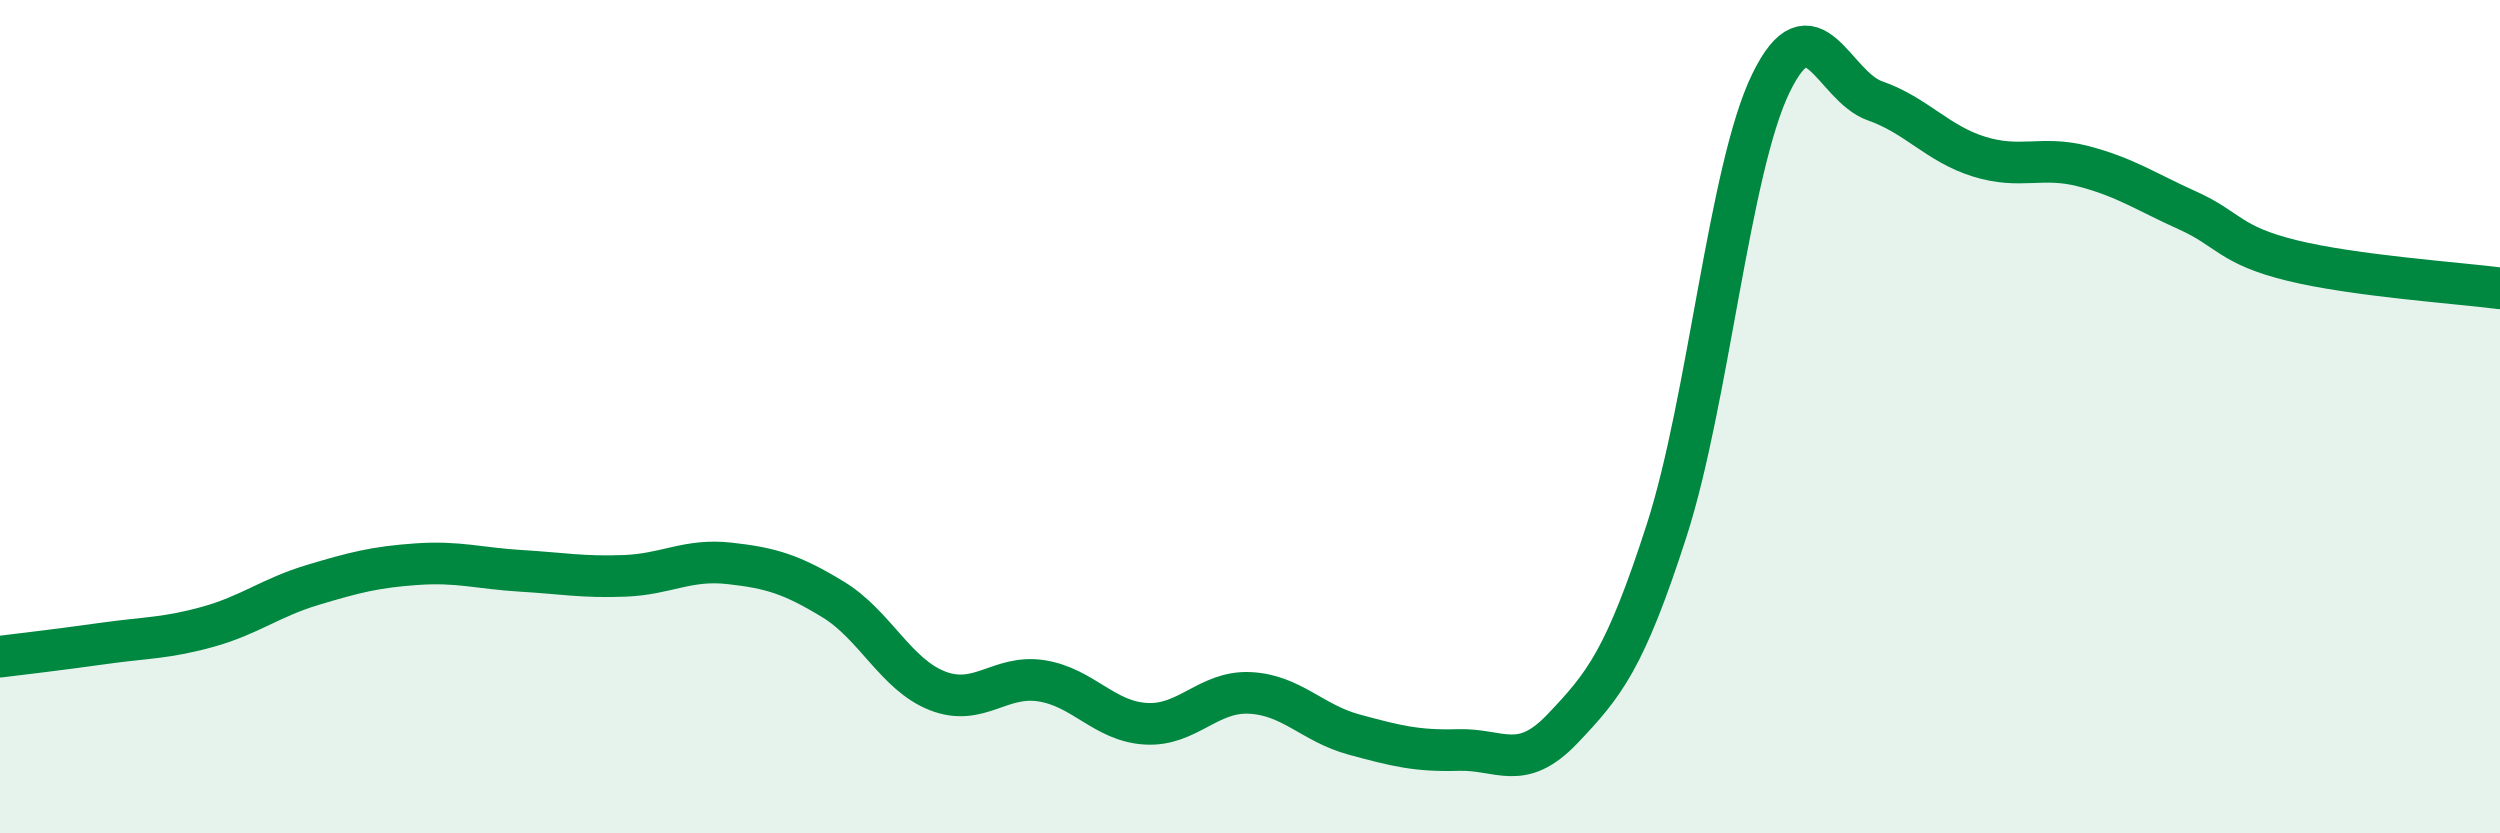
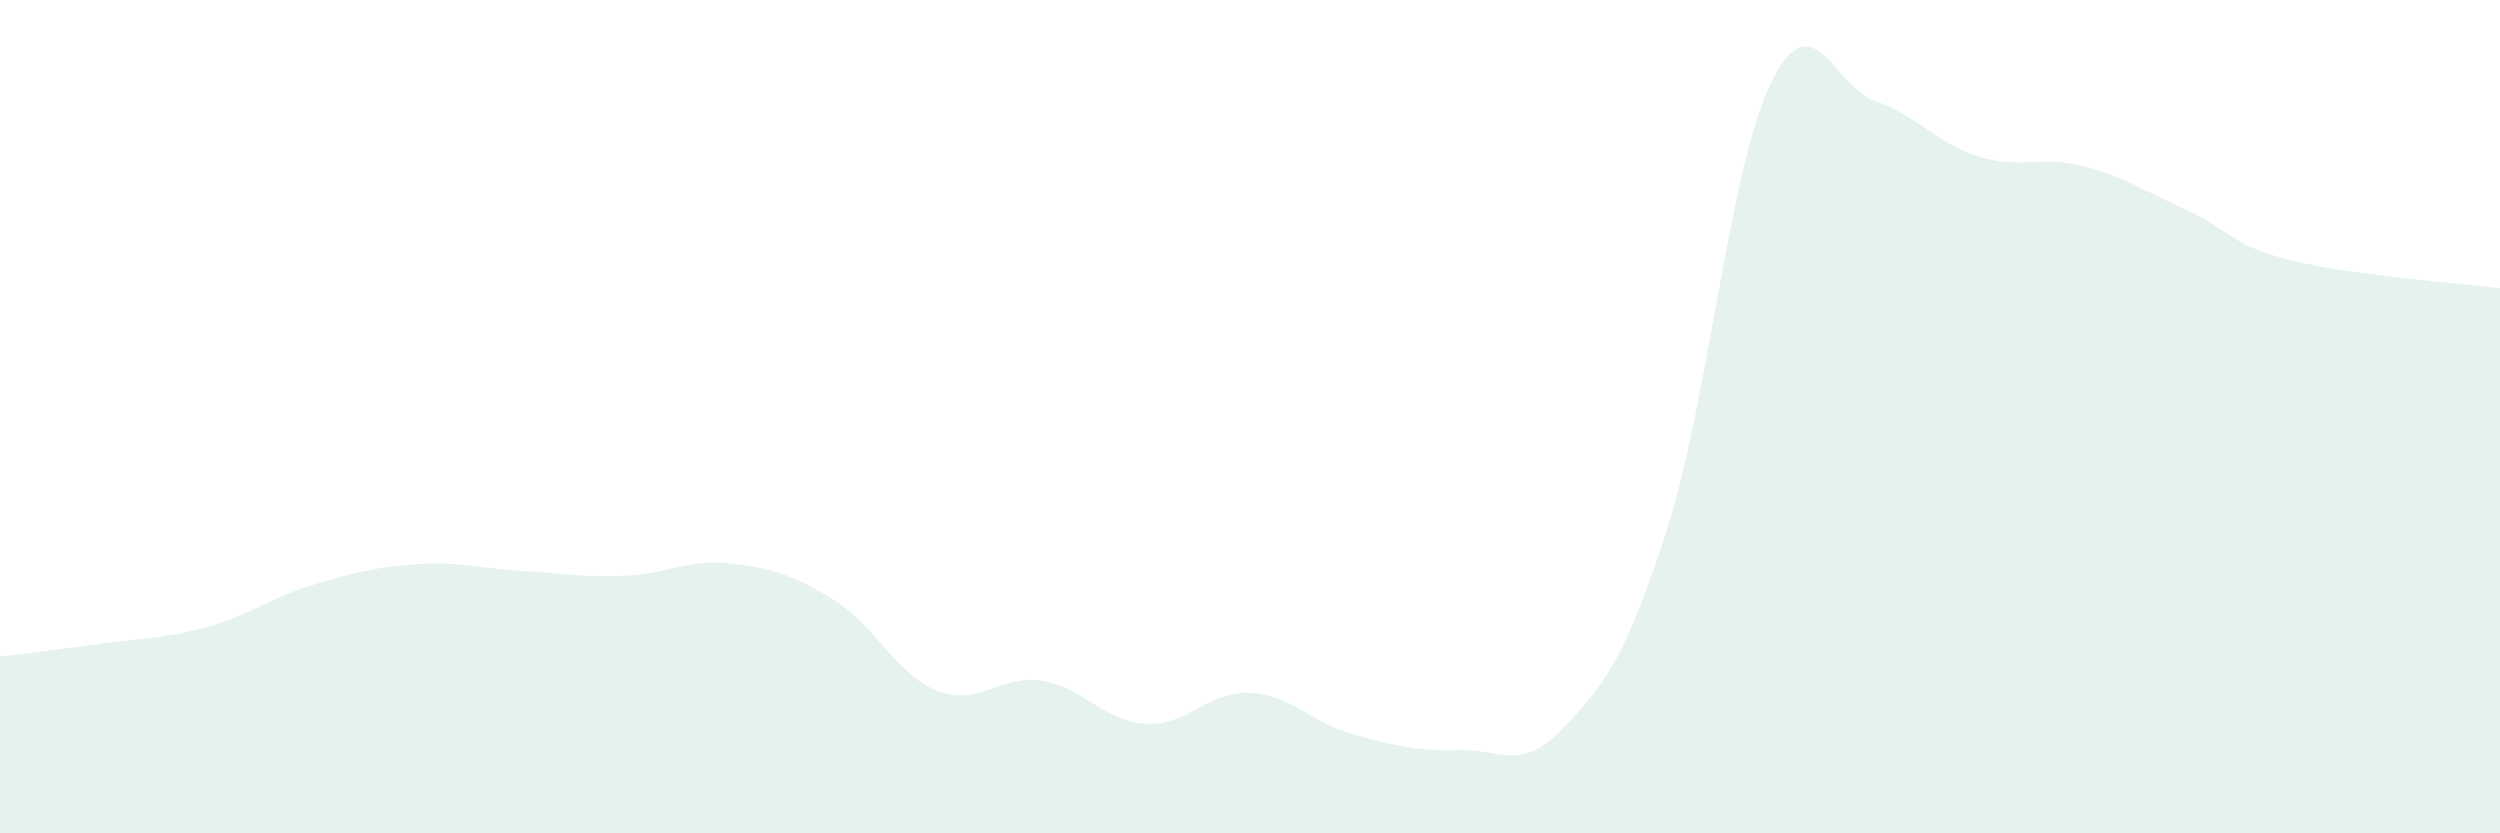
<svg xmlns="http://www.w3.org/2000/svg" width="60" height="20" viewBox="0 0 60 20">
  <path d="M 0,15.76 C 0.5,15.7 1.5,15.58 2.5,15.44 C 3.5,15.3 4,15.32 5,15.04 C 6,14.76 6.5,14.34 7.5,14.04 C 8.5,13.74 9,13.61 10,13.54 C 11,13.47 11.5,13.64 12.5,13.7 C 13.5,13.76 14,13.86 15,13.82 C 16,13.78 16.5,13.41 17.5,13.52 C 18.5,13.63 19,13.78 20,14.39 C 21,15 21.5,16.19 22.5,16.58 C 23.5,16.97 24,16.18 25,16.34 C 26,16.5 26.5,17.31 27.5,17.37 C 28.5,17.43 29,16.58 30,16.63 C 31,16.68 31.5,17.36 32.5,17.63 C 33.5,17.9 34,18.03 35,18 C 36,17.97 36.5,18.54 37.5,17.49 C 38.5,16.44 39,15.83 40,12.73 C 41,9.63 41.5,4.06 42.5,2 C 43.5,-0.06 44,2.07 45,2.42 C 46,2.77 46.5,3.45 47.5,3.76 C 48.5,4.07 49,3.73 50,3.99 C 51,4.25 51.5,4.6 52.5,5.05 C 53.5,5.5 53.5,5.88 55,6.25 C 56.5,6.62 59,6.79 60,6.92L60 20L0 20Z" fill="#008740" opacity="0.1" stroke-linecap="round" stroke-linejoin="round" />
-   <path d="M 0,15.76 C 0.5,15.7 1.5,15.58 2.5,15.44 C 3.5,15.3 4,15.32 5,15.04 C 6,14.76 6.5,14.34 7.5,14.04 C 8.5,13.74 9,13.61 10,13.54 C 11,13.47 11.5,13.64 12.5,13.7 C 13.5,13.76 14,13.86 15,13.82 C 16,13.78 16.5,13.41 17.5,13.52 C 18.5,13.63 19,13.78 20,14.39 C 21,15 21.5,16.19 22.5,16.58 C 23.5,16.97 24,16.18 25,16.34 C 26,16.5 26.5,17.31 27.5,17.37 C 28.5,17.43 29,16.58 30,16.63 C 31,16.68 31.5,17.36 32.5,17.63 C 33.5,17.9 34,18.03 35,18 C 36,17.97 36.5,18.54 37.5,17.49 C 38.5,16.44 39,15.83 40,12.73 C 41,9.63 41.5,4.06 42.5,2 C 43.5,-0.06 44,2.07 45,2.42 C 46,2.77 46.5,3.45 47.5,3.76 C 48.5,4.07 49,3.73 50,3.99 C 51,4.25 51.5,4.6 52.5,5.05 C 53.5,5.5 53.5,5.88 55,6.25 C 56.5,6.62 59,6.79 60,6.92" stroke="#008740" stroke-width="1" fill="none" stroke-linecap="round" stroke-linejoin="round" />
</svg>